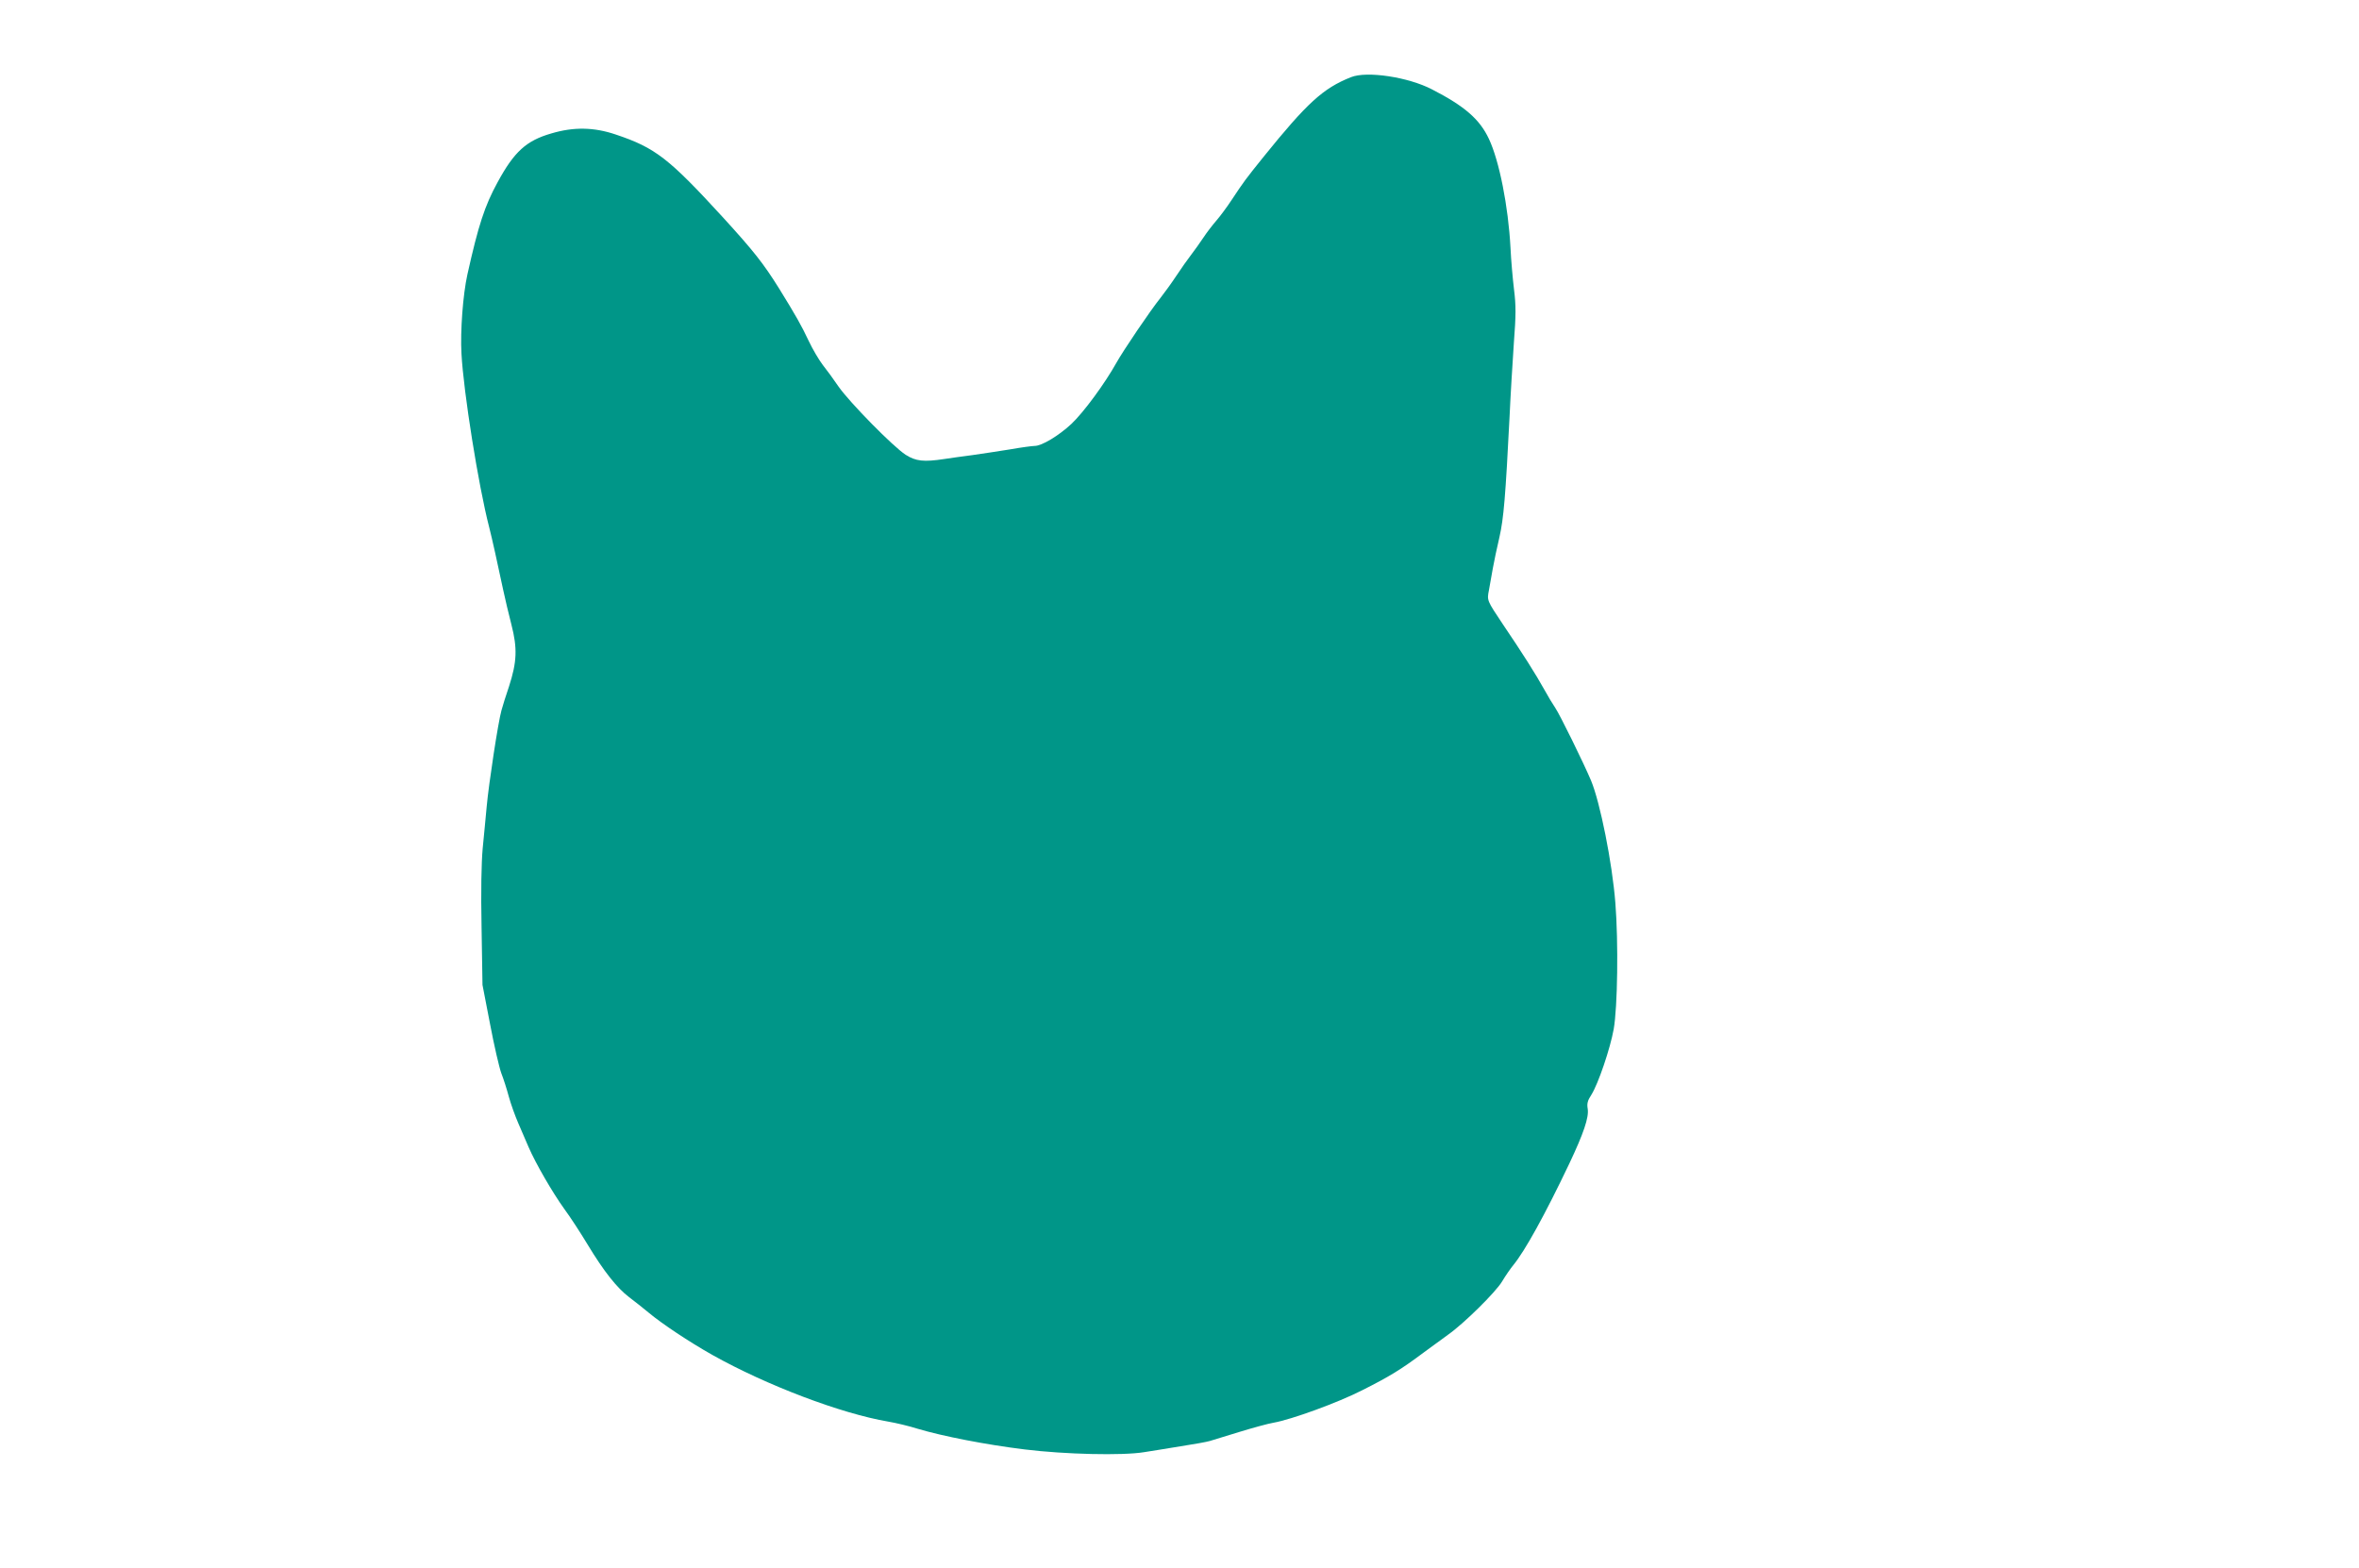
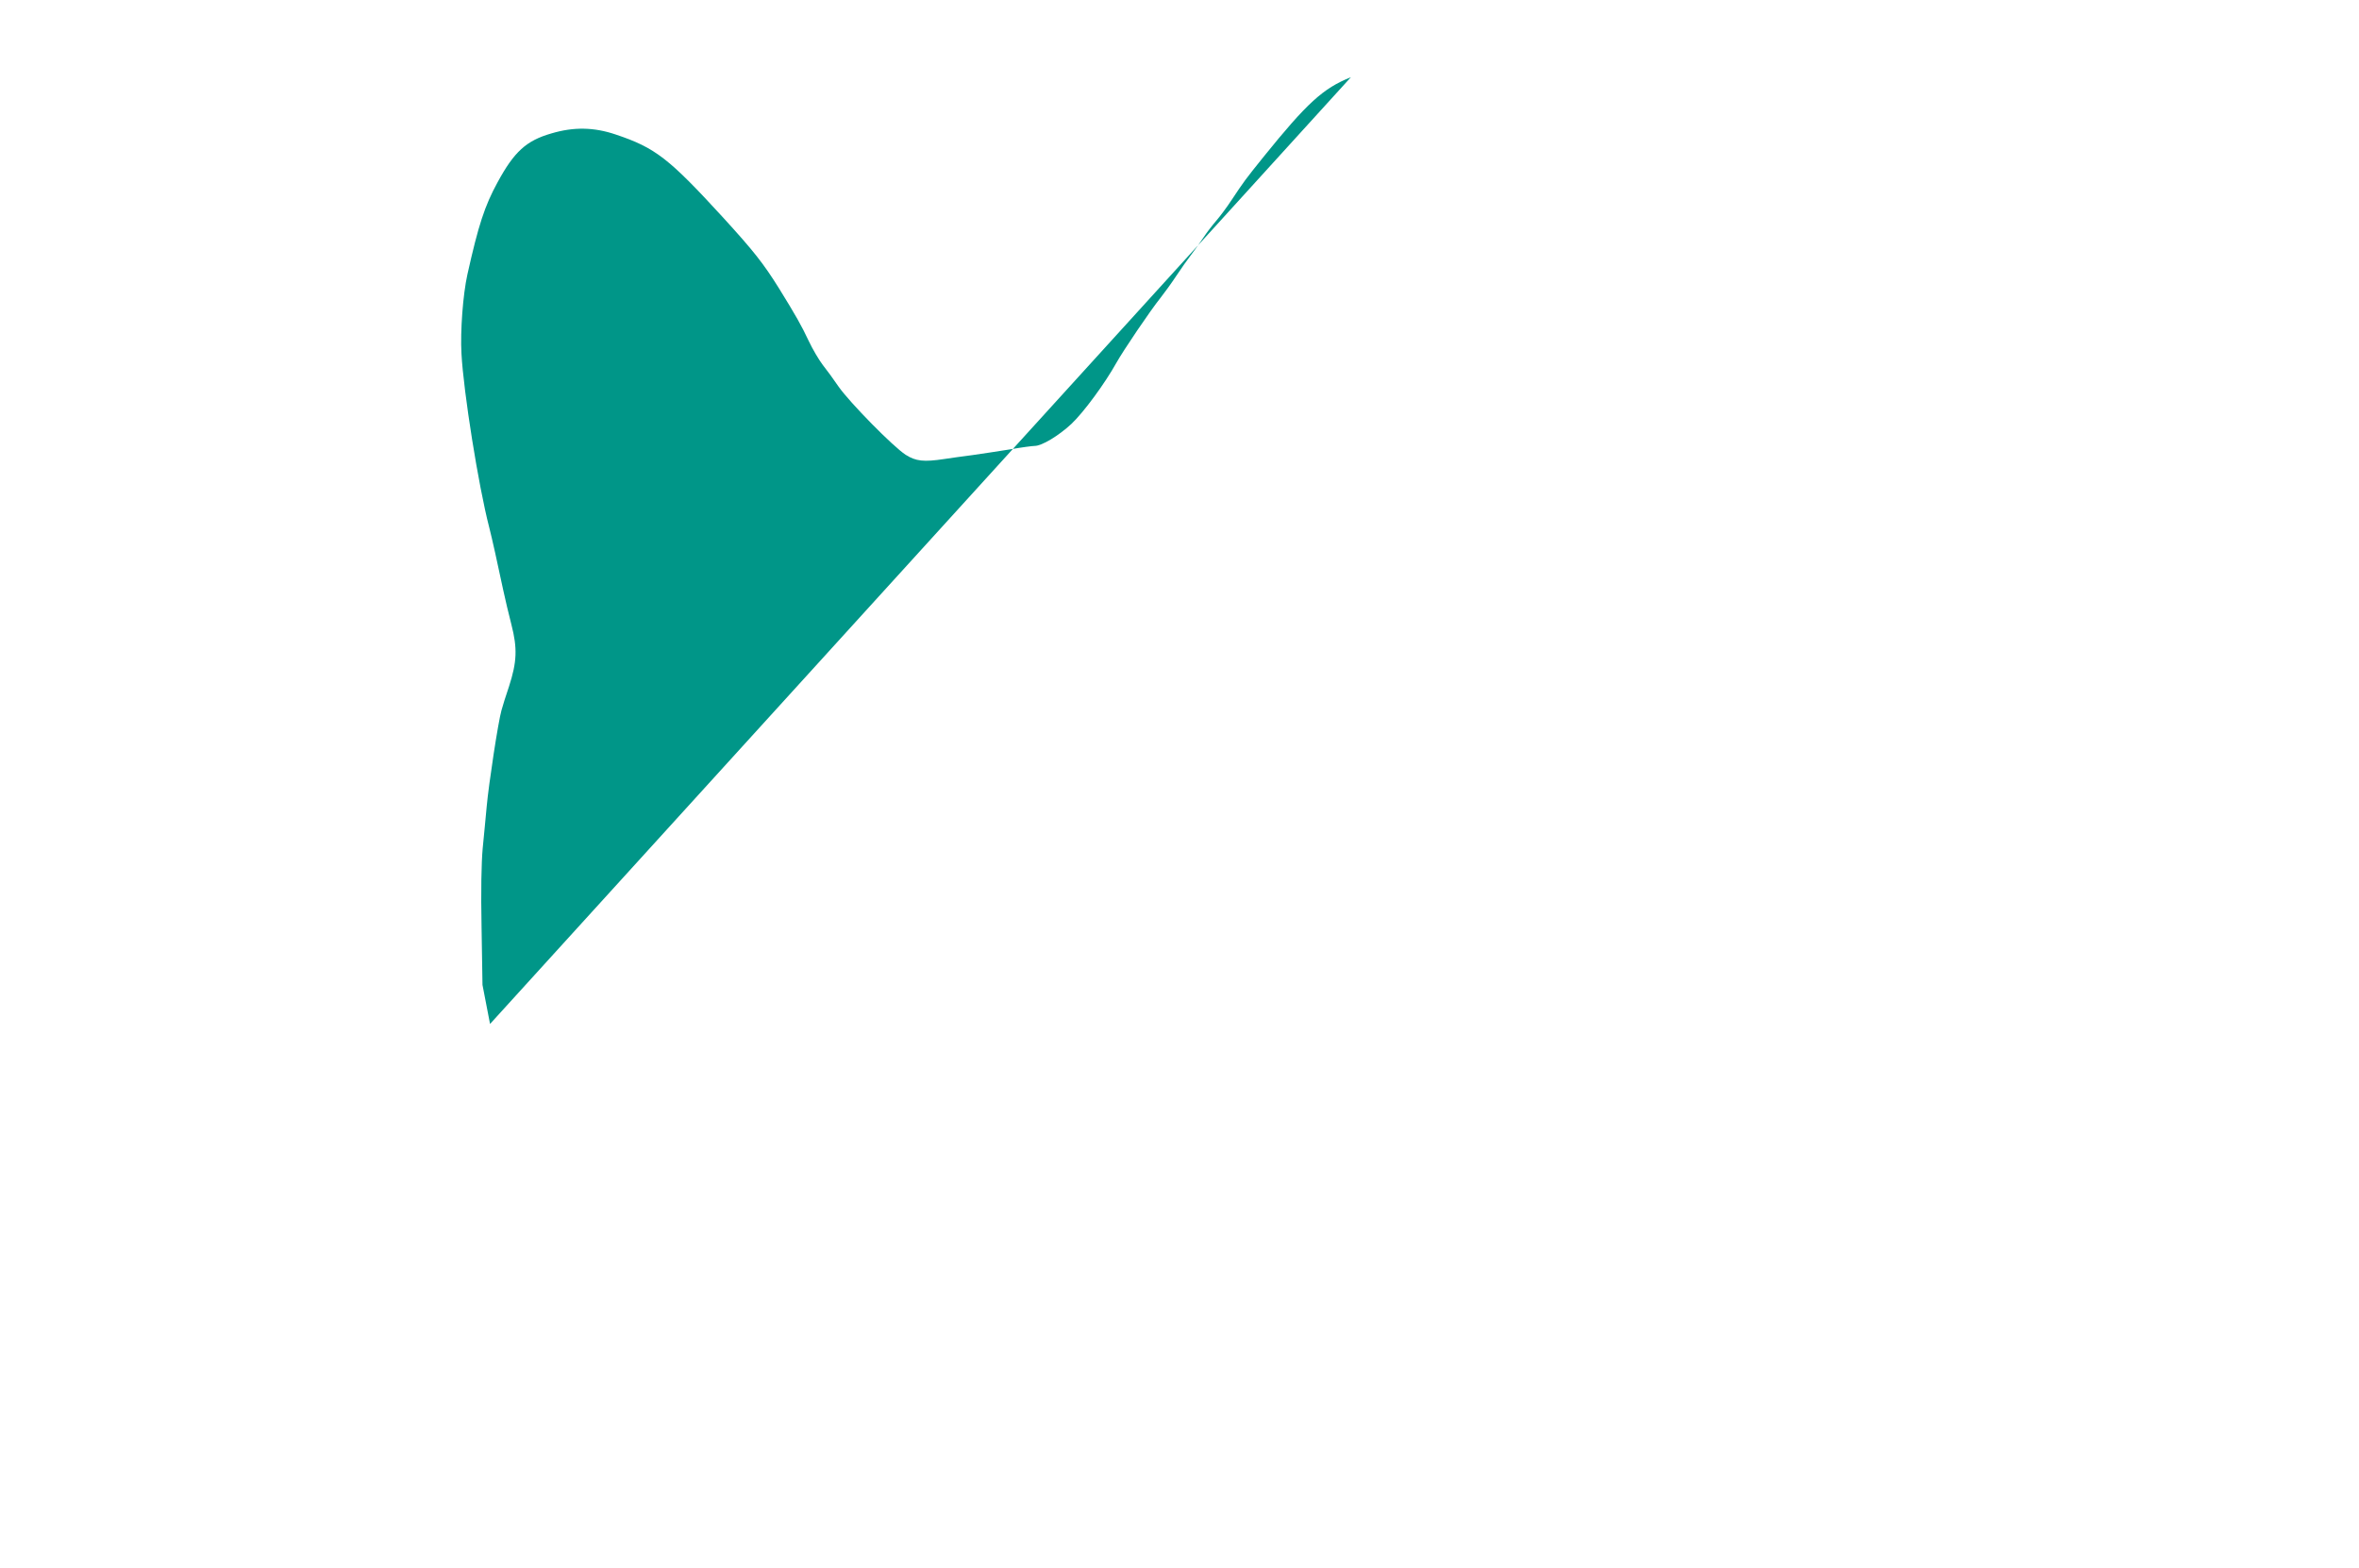
<svg xmlns="http://www.w3.org/2000/svg" version="1.0" width="1280pt" height="851pt" viewBox="0 0 1280 851" preserveAspectRatio="xMidYMid meet">
  <g transform="translate(0,851) scale(0.1,-0.1)" fill="#009688" stroke="none">
-     <path d="M7330 8091 c-151 -60 -238 -140 -473 -431 -102 -127 -107 -134 -174 -235 -25 -38 -62 -88 -82 -111 -20 -23 -52 -64 -71 -93 -19 -28 -49 -71 -67 -94 -18 -23 -53 -73 -79 -112 -25 -38 -64 -92 -86 -120 -57 -71 -205 -290 -241 -355 -62 -111 -177 -268 -244 -331 -69 -64 -160 -119 -199 -119 -12 0 -73 -8 -135 -19 -63 -10 -154 -24 -204 -31 -49 -6 -117 -16 -151 -21 -112 -17 -155 -12 -210 23 -68 44 -303 283 -364 370 -27 40 -66 93 -86 118 -19 25 -54 83 -76 130 -40 85 -69 136 -161 285 -85 136 -137 202 -303 384 -295 322 -368 379 -583 451 -118 40 -228 42 -349 6 -136 -39 -202 -99 -292 -265 -70 -128 -104 -232 -164 -501 -24 -108 -39 -307 -32 -430 11 -207 92 -716 150 -940 15 -58 46 -198 76 -340 10 -47 30 -132 45 -190 33 -128 30 -202 -13 -335 -17 -49 -35 -108 -41 -130 -18 -63 -69 -399 -80 -520 -6 -60 -15 -164 -22 -230 -7 -78 -10 -229 -6 -430 l5 -310 41 -212 c22 -117 50 -237 61 -267 12 -30 30 -87 41 -128 11 -40 34 -104 51 -143 16 -38 42 -97 56 -130 39 -90 130 -247 194 -336 32 -43 89 -131 127 -194 87 -144 159 -235 225 -285 28 -21 76 -59 106 -84 72 -60 219 -158 345 -229 294 -165 700 -319 955 -362 41 -7 113 -24 160 -39 134 -40 368 -86 580 -112 219 -27 530 -34 647 -15 37 6 127 20 198 32 72 11 144 24 160 29 17 5 89 27 160 49 72 22 155 45 185 50 97 17 350 109 481 176 149 75 211 113 334 205 50 36 110 80 134 98 85 60 256 229 291 287 19 32 47 72 61 89 64 78 172 274 304 551 78 165 107 251 100 297 -5 29 -1 45 20 77 37 59 102 250 121 356 21 119 26 470 9 685 -17 218 -83 547 -132 664 -41 97 -169 358 -195 396 -13 19 -39 62 -57 95 -49 88 -118 197 -227 358 -86 129 -86 128 -75 184 5 26 14 80 21 118 7 39 23 115 36 170 23 101 33 220 55 655 5 113 16 290 23 395 12 157 12 207 1 295 -7 58 -16 159 -19 225 -12 226 -61 472 -117 591 -50 107 -132 178 -309 269 -129 67 -354 101 -440 66z" />
+     <path d="M7330 8091 c-151 -60 -238 -140 -473 -431 -102 -127 -107 -134 -174 -235 -25 -38 -62 -88 -82 -111 -20 -23 -52 -64 -71 -93 -19 -28 -49 -71 -67 -94 -18 -23 -53 -73 -79 -112 -25 -38 -64 -92 -86 -120 -57 -71 -205 -290 -241 -355 -62 -111 -177 -268 -244 -331 -69 -64 -160 -119 -199 -119 -12 0 -73 -8 -135 -19 -63 -10 -154 -24 -204 -31 -49 -6 -117 -16 -151 -21 -112 -17 -155 -12 -210 23 -68 44 -303 283 -364 370 -27 40 -66 93 -86 118 -19 25 -54 83 -76 130 -40 85 -69 136 -161 285 -85 136 -137 202 -303 384 -295 322 -368 379 -583 451 -118 40 -228 42 -349 6 -136 -39 -202 -99 -292 -265 -70 -128 -104 -232 -164 -501 -24 -108 -39 -307 -32 -430 11 -207 92 -716 150 -940 15 -58 46 -198 76 -340 10 -47 30 -132 45 -190 33 -128 30 -202 -13 -335 -17 -49 -35 -108 -41 -130 -18 -63 -69 -399 -80 -520 -6 -60 -15 -164 -22 -230 -7 -78 -10 -229 -6 -430 l5 -310 41 -212 z" />
  </g>
</svg>